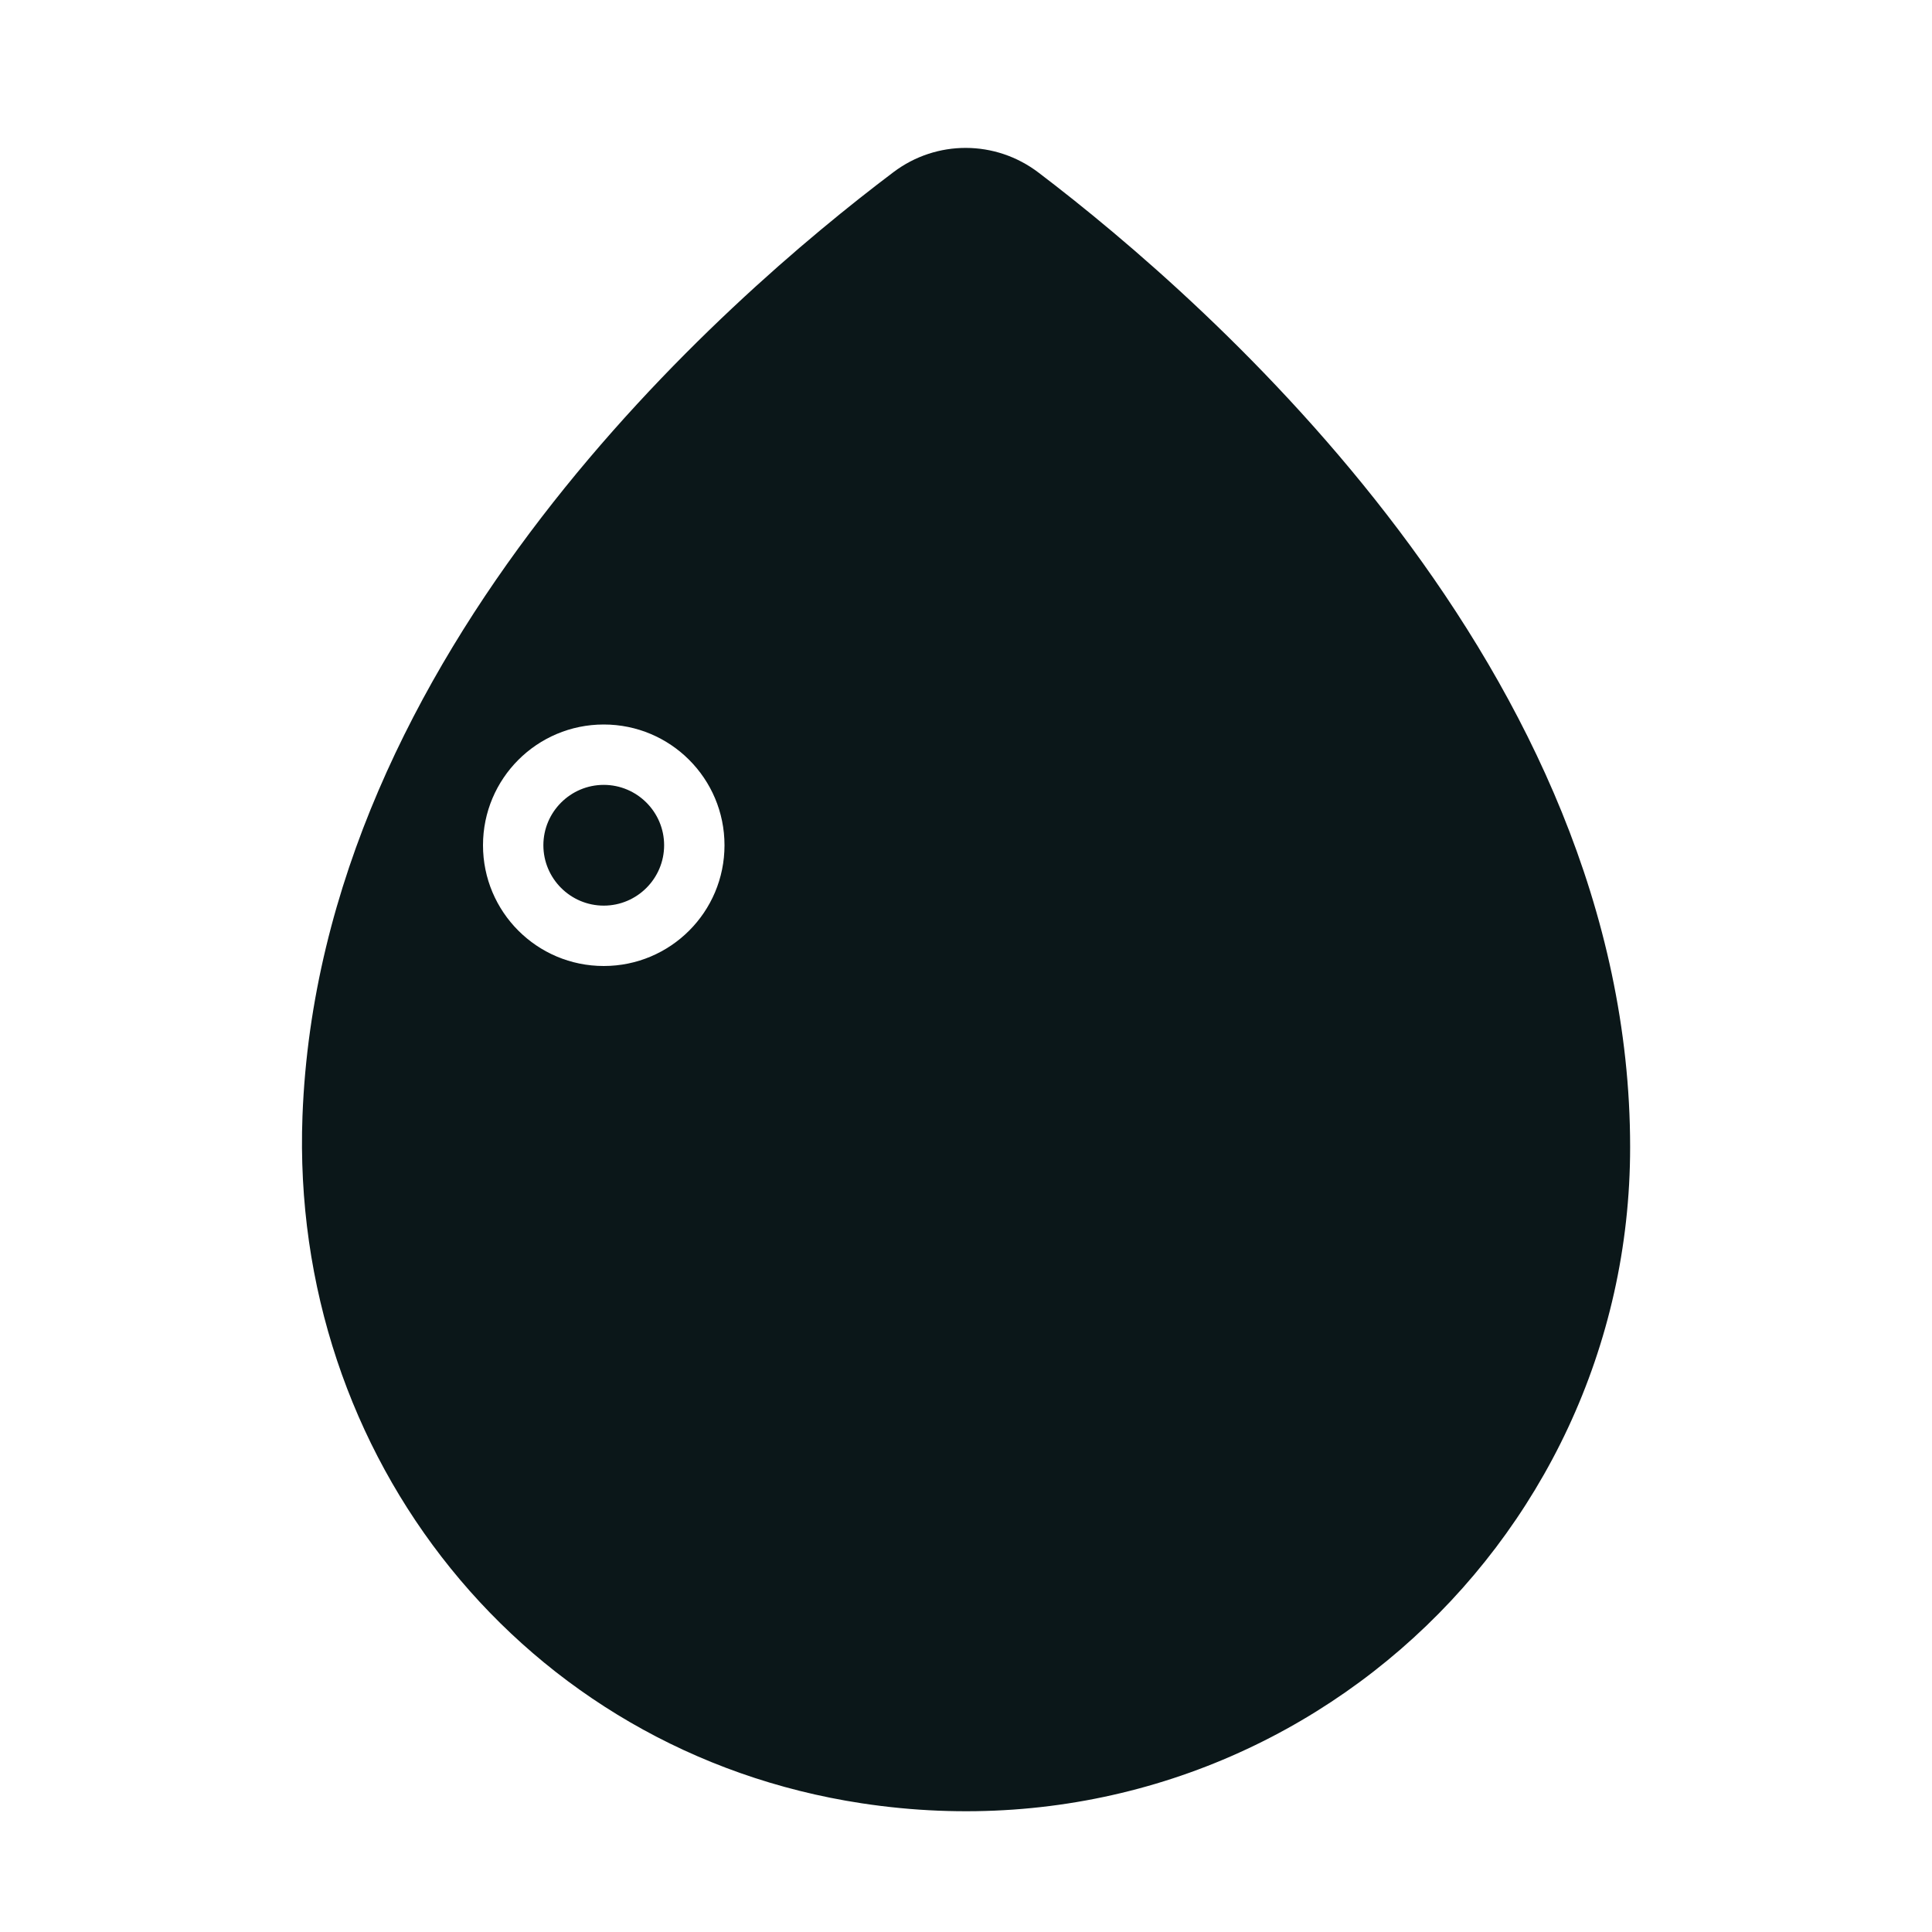
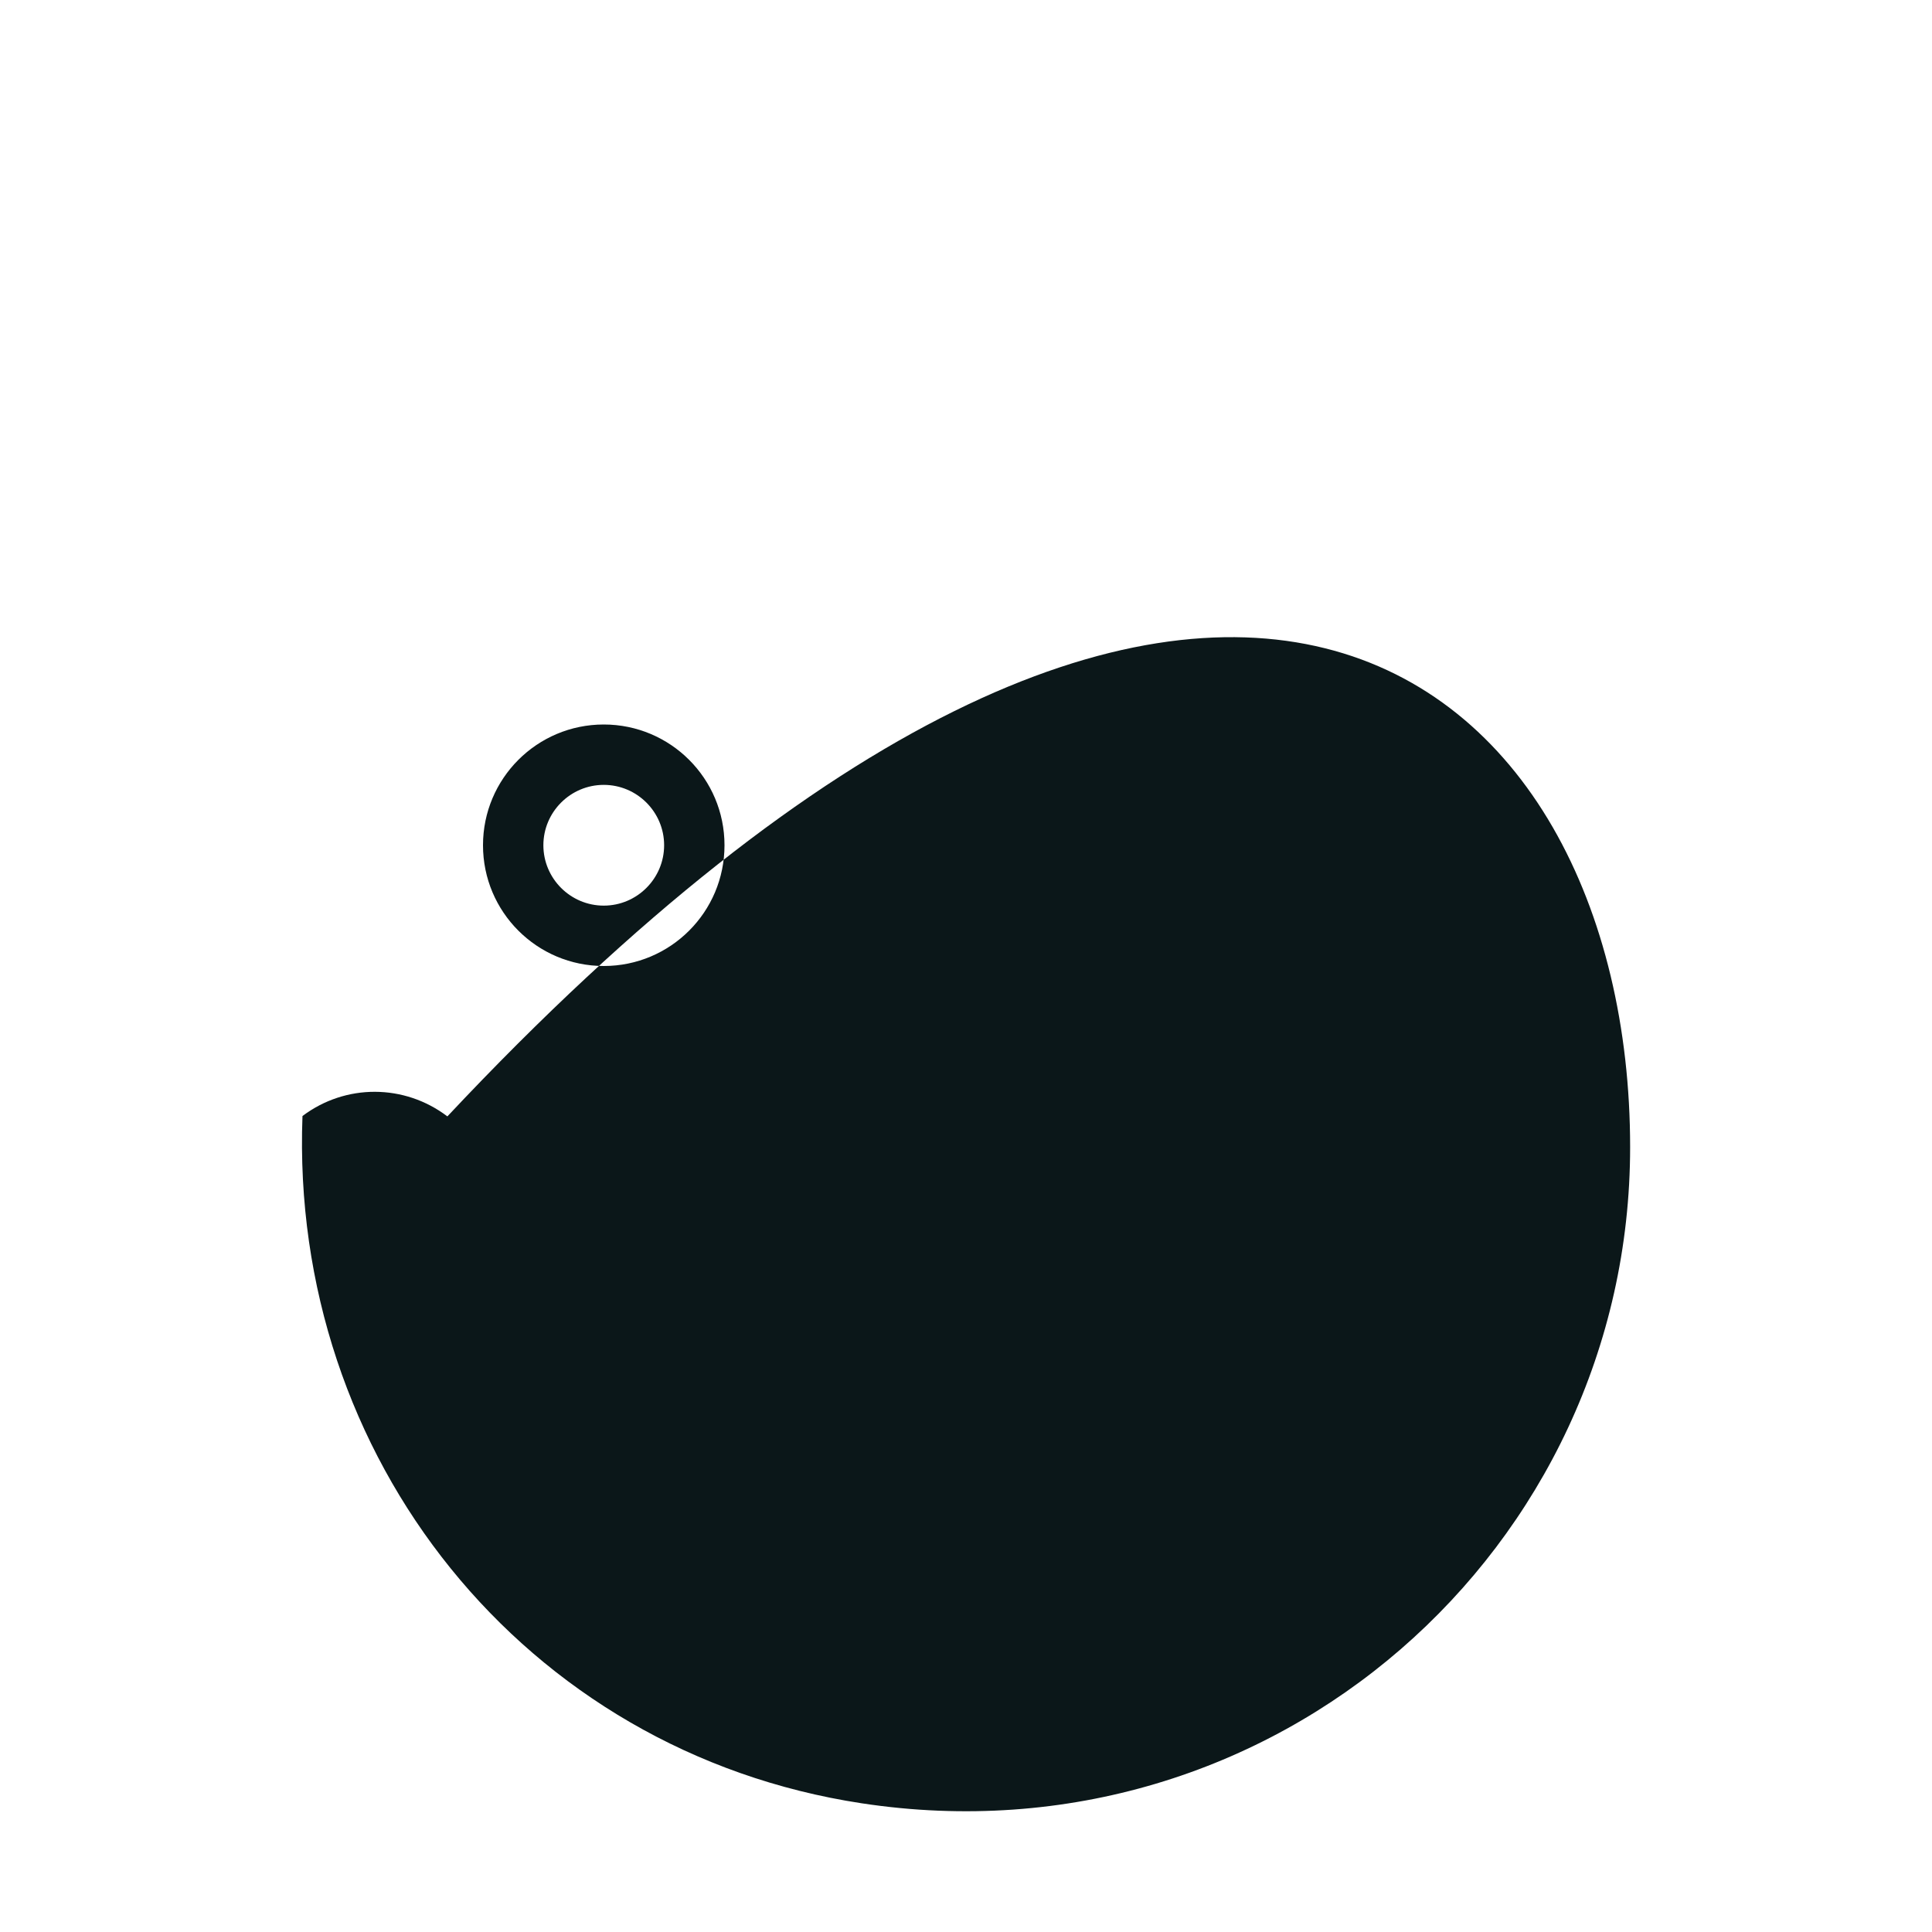
<svg xmlns="http://www.w3.org/2000/svg" version="1.1" id="Uploaded to svgrepo.com" width="800px" height="800px" viewBox="0 0 32 32" xml:space="preserve">
  <style type="text/css">
	.stone_een{fill:#0B1719;}
</style>
-   <path class="stone_een" d="M11,14c0,0.551-0.449,1-1,1s-1-0.449-1-1s0.449-1,1-1S11,13.449,11,14z M27,19  c0,6.642-5.888,11.91-12.729,10.868C8.68,29.017,4.797,24.137,5.01,18.485c0.29-7.693,6.998-13.53,9.789-15.634  c0.713-0.538,1.689-0.534,2.4,0.006C20.05,5.023,27,11.112,27,19z M12,14c0-1.105-0.895-2-2-2c-1.105,0-2,0.895-2,2s0.895,2,2,2  C11.105,16,12,15.105,12,14z" />
+   <path class="stone_een" d="M11,14c0,0.551-0.449,1-1,1s-1-0.449-1-1s0.449-1,1-1S11,13.449,11,14z M27,19  c0,6.642-5.888,11.91-12.729,10.868C8.68,29.017,4.797,24.137,5.01,18.485c0.713-0.538,1.689-0.534,2.4,0.006C20.05,5.023,27,11.112,27,19z M12,14c0-1.105-0.895-2-2-2c-1.105,0-2,0.895-2,2s0.895,2,2,2  C11.105,16,12,15.105,12,14z" />
</svg>